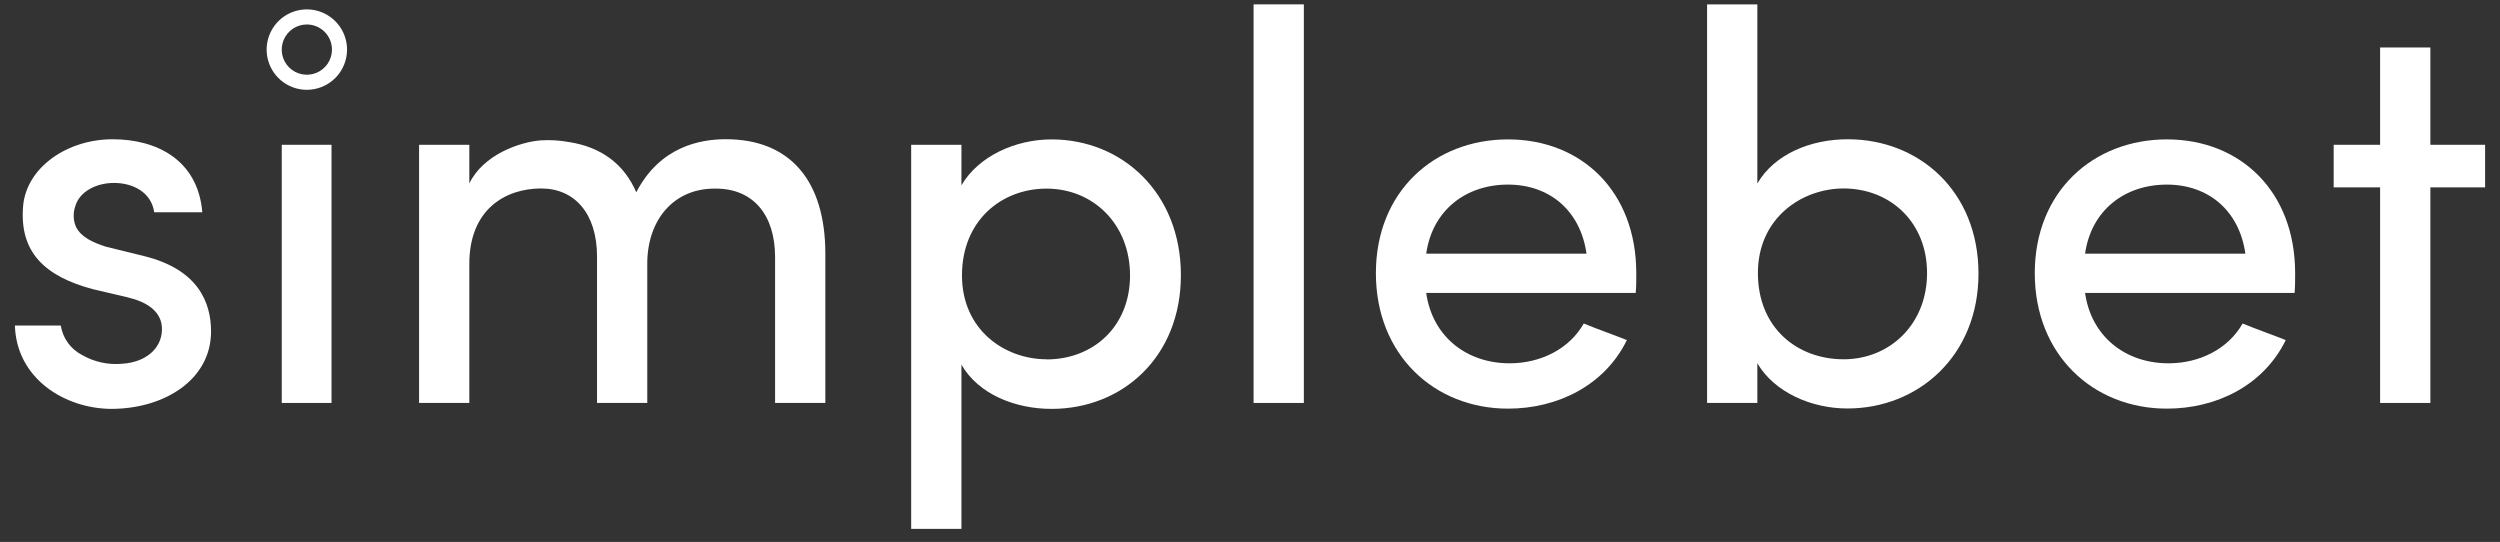
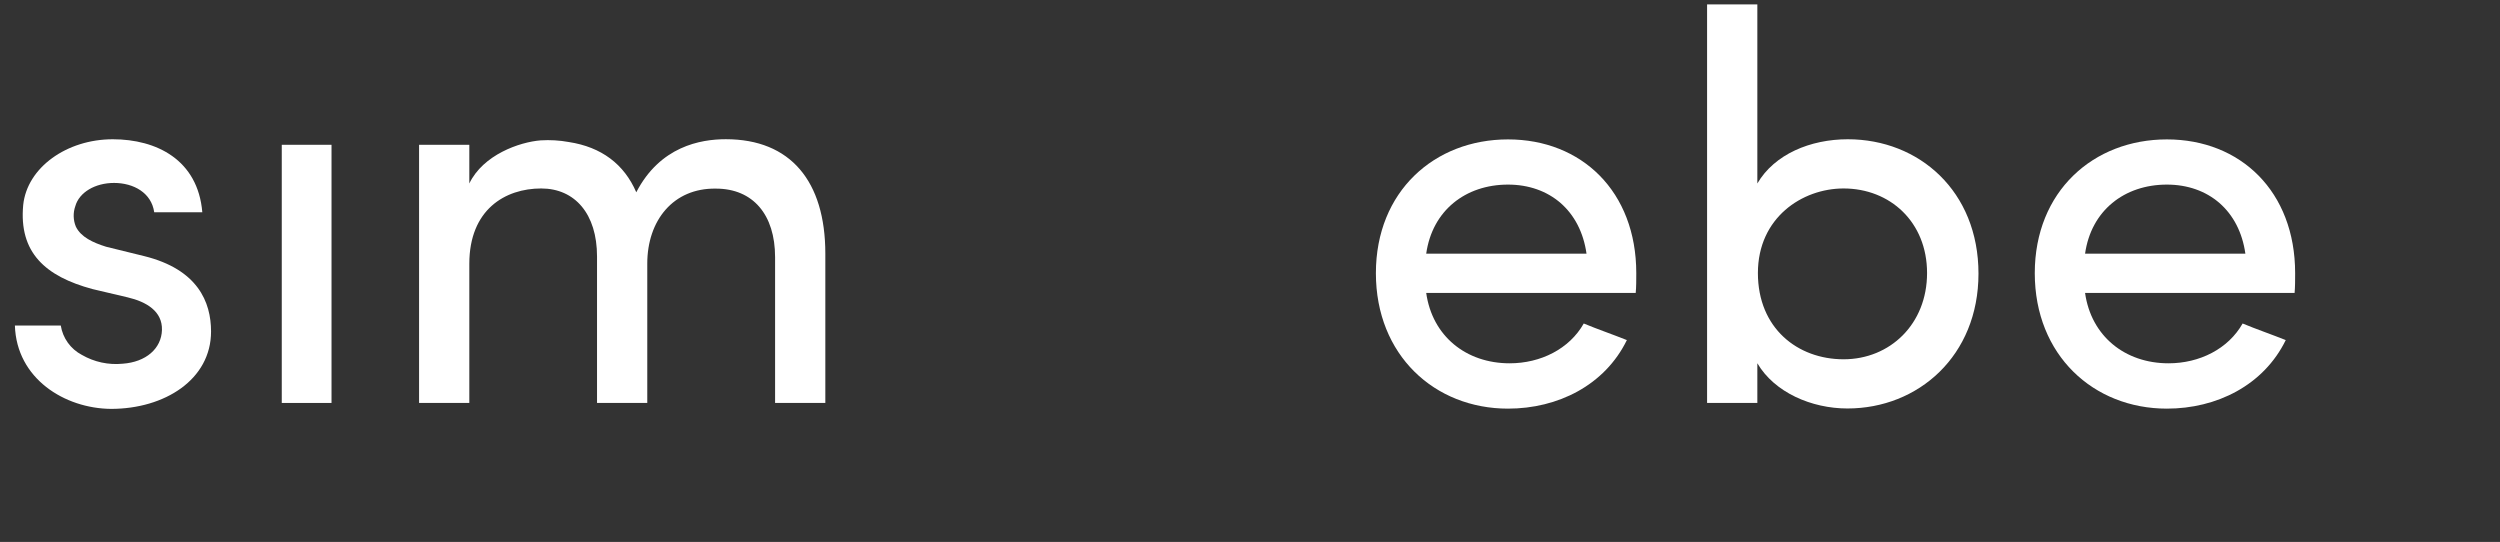
<svg xmlns="http://www.w3.org/2000/svg" width="143" height="31" viewBox="0 0 143 31" fill="none">
  <rect x="0" y="0" width="143" height="31" fill="#333333" stroke="none" />
  <path d="M1.327 11.729C1.548 9.578 3.825 7.966 6.449 7.966C8.947 7.966 11.319 9.136 11.572 12.14H8.821C8.663 11.033 7.651 10.464 6.521 10.464C5.446 10.464 4.529 11.001 4.308 11.792C4.173 12.172 4.185 12.589 4.339 12.962C4.627 13.562 5.32 13.879 6.064 14.112L8.246 14.649C11.313 15.408 12.072 17.274 12.072 18.961C12.072 21.712 9.416 23.388 6.349 23.388C3.698 23.365 0.947 21.658 0.852 18.622H3.477C3.533 18.976 3.671 19.311 3.879 19.602C4.088 19.893 4.362 20.131 4.679 20.298C5.386 20.708 6.205 20.885 7.019 20.804C8.347 20.709 9.232 19.941 9.264 18.875C9.295 17.808 8.378 17.262 7.303 17.009L5.291 16.535C2.592 15.808 1.074 14.448 1.327 11.729Z" fill="white" />
  <path d="M18.963 8.282H16.117V23.049H18.963V8.282Z" fill="white" />
  <path d="M37.024 15.08V23.049H34.15V14.669C34.15 12.235 32.885 10.78 30.956 10.78C28.901 10.78 26.845 11.982 26.845 15.092V23.049H23.971V8.282H26.845V10.495C27.636 8.851 29.72 8.124 30.924 8.029C31.464 7.995 32.005 8.027 32.537 8.124C34.403 8.411 35.699 9.389 36.395 10.998C37.755 8.374 40.063 7.963 41.517 7.963C45.217 7.963 47.209 10.366 47.209 14.508V23.046H44.335V14.71C44.335 12.275 43.07 10.789 40.951 10.789C38.511 10.748 37.024 12.611 37.024 15.08Z" fill="white" />
-   <path d="M54.994 10.599C55.974 8.923 58.093 7.974 60.148 7.974C64.195 7.974 67.547 11.041 67.547 15.736C67.547 20.43 64.195 23.388 60.148 23.388C58.093 23.388 55.974 22.566 54.994 20.858V30.25H52.119V8.282H54.994V10.599ZM59.863 20.559C62.52 20.559 64.638 18.694 64.638 15.753C64.638 12.812 62.52 10.789 59.863 10.789C57.276 10.789 55.025 12.623 55.025 15.753C55.025 18.884 57.483 20.551 59.863 20.551V20.559Z" fill="white" />
-   <path d="M74.58 0.25V23.049H71.705V0.25H74.58Z" fill="white" />
  <path d="M93.563 16.756H81.579C81.926 19.223 83.855 20.781 86.353 20.781C88.124 20.781 89.769 19.959 90.591 18.504C91.35 18.82 92.267 19.137 93.057 19.453C91.792 22.04 89.105 23.374 86.258 23.374C82.053 23.374 78.701 20.307 78.701 15.627C78.701 10.947 82.053 7.974 86.258 7.974C90.464 7.974 93.595 10.947 93.595 15.627C93.595 15.966 93.595 16.44 93.563 16.756ZM90.749 14.511C90.401 12.045 88.63 10.559 86.258 10.559C83.824 10.559 81.926 12.045 81.579 14.511H90.749Z" fill="white" />
  <path d="M100.52 23.049H97.645V0.25H100.52V10.495C101.5 8.819 103.556 7.966 105.694 7.966C109.774 7.966 113.169 10.938 113.169 15.65C113.169 20.361 109.719 23.365 105.674 23.365C103.619 23.365 101.5 22.448 100.52 20.778V23.049ZM105.453 20.551C108.109 20.551 110.228 18.539 110.228 15.618C110.228 12.697 108.109 10.78 105.453 10.78C103.081 10.78 100.552 12.456 100.552 15.618C100.552 18.78 102.828 20.551 105.453 20.551Z" fill="white" />
  <path d="M131.251 16.756H119.266C119.614 19.223 121.543 20.781 124.041 20.781C125.812 20.781 127.456 19.959 128.278 18.504C129.037 18.82 129.954 19.137 130.745 19.453C129.48 22.04 126.792 23.374 123.946 23.374C119.74 23.374 116.389 20.307 116.389 15.627C116.389 10.947 119.74 7.974 123.946 7.974C128.152 7.974 131.282 10.947 131.282 15.627C131.282 15.966 131.282 16.44 131.251 16.756ZM128.436 14.511C128.088 12.045 126.318 10.559 123.946 10.559C121.511 10.559 119.614 12.045 119.266 14.511H128.436Z" fill="white" />
-   <path d="M142.148 8.282V10.717H139.017V23.049H136.142V10.717H133.486V8.282H136.142V2.716H139.017V8.282H142.148Z" fill="white" />
-   <path d="M17.552 5.137C17.097 5.137 16.652 5.002 16.274 4.749C15.896 4.497 15.601 4.138 15.427 3.717C15.253 3.297 15.207 2.835 15.296 2.389C15.385 1.942 15.604 1.533 15.925 1.211C16.247 0.889 16.657 0.67 17.103 0.582C17.549 0.493 18.011 0.538 18.432 0.713C18.852 0.887 19.211 1.181 19.464 1.56C19.716 1.938 19.851 2.382 19.851 2.837C19.851 3.447 19.609 4.032 19.178 4.463C18.746 4.895 18.162 5.137 17.552 5.137ZM17.552 1.4C17.267 1.4 16.989 1.484 16.753 1.642C16.517 1.8 16.332 2.025 16.224 2.287C16.115 2.55 16.086 2.839 16.142 3.118C16.197 3.396 16.334 3.653 16.535 3.854C16.736 4.055 16.992 4.191 17.271 4.247C17.55 4.302 17.839 4.274 18.102 4.165C18.364 4.056 18.589 3.872 18.747 3.636C18.905 3.399 18.989 3.121 18.989 2.837C18.989 2.456 18.837 2.09 18.568 1.821C18.298 1.551 17.933 1.4 17.552 1.4Z" fill="white" />
</svg>